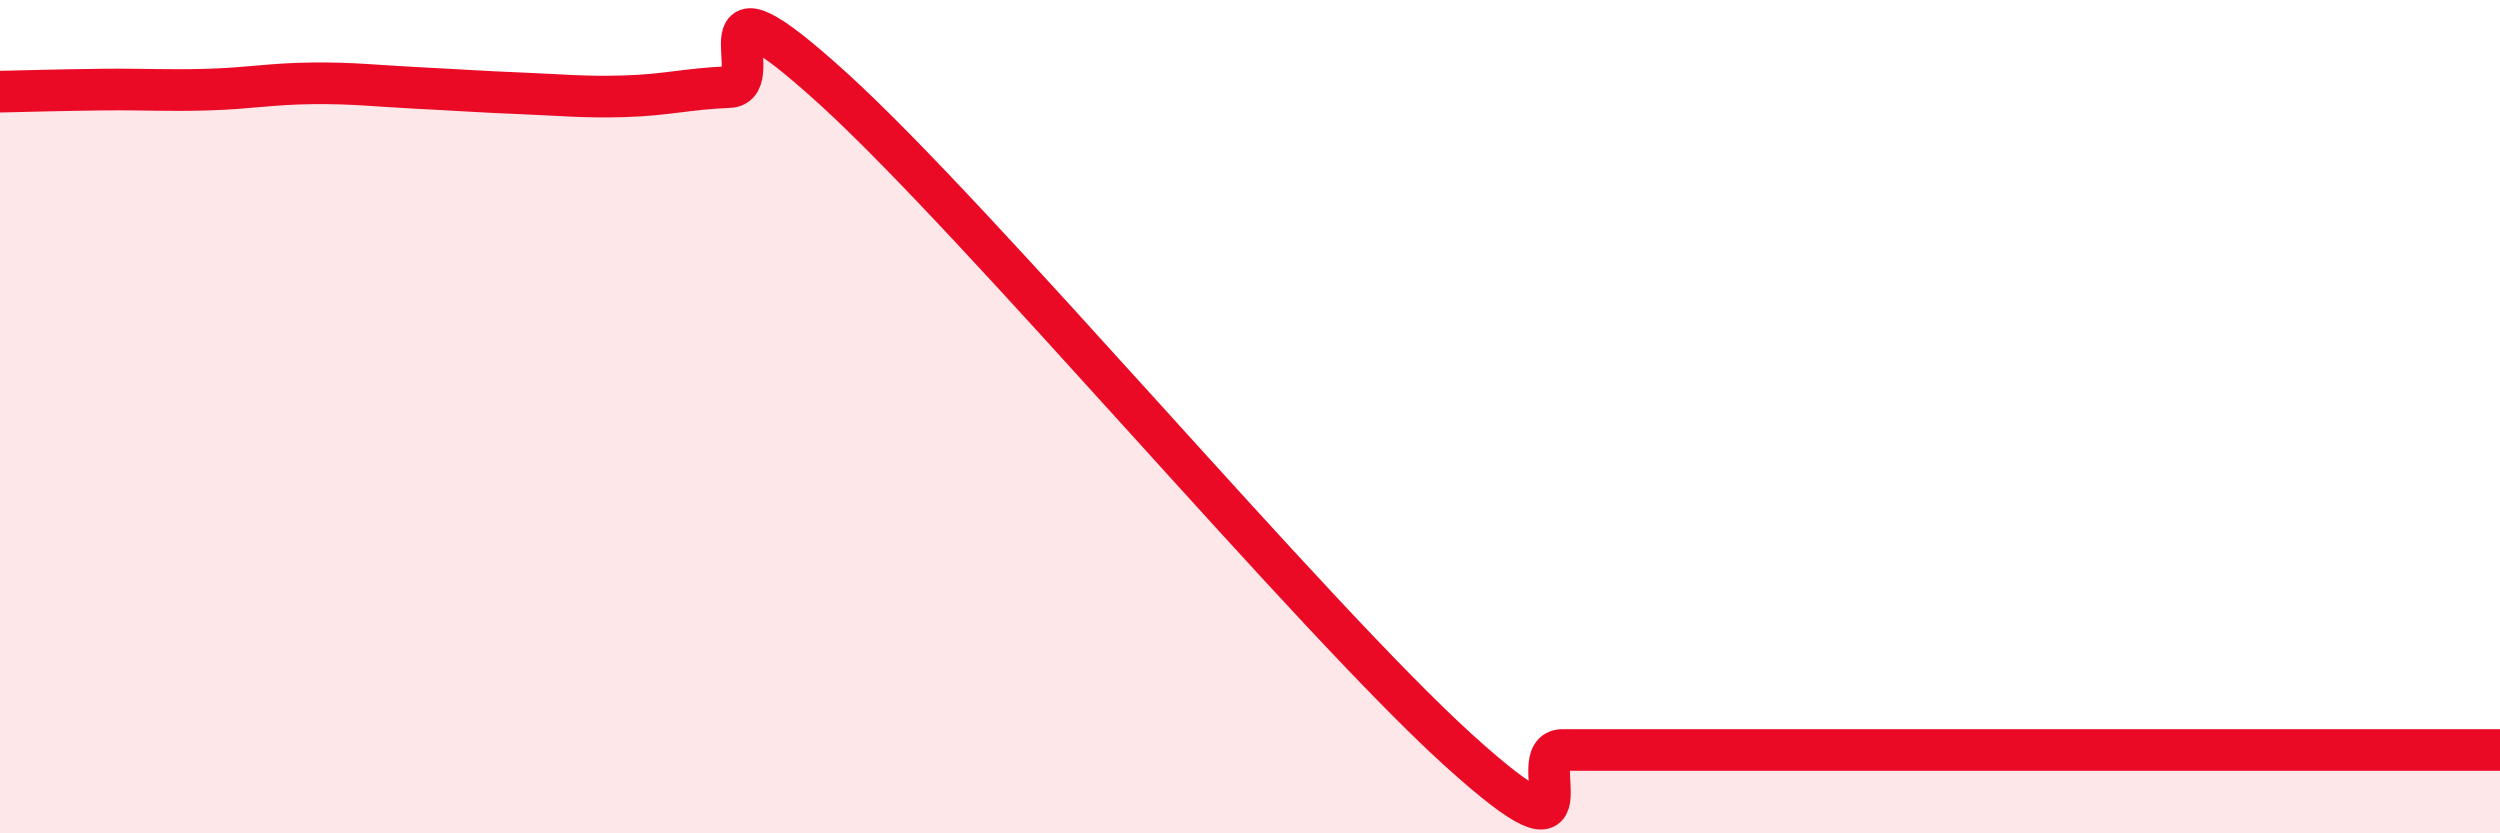
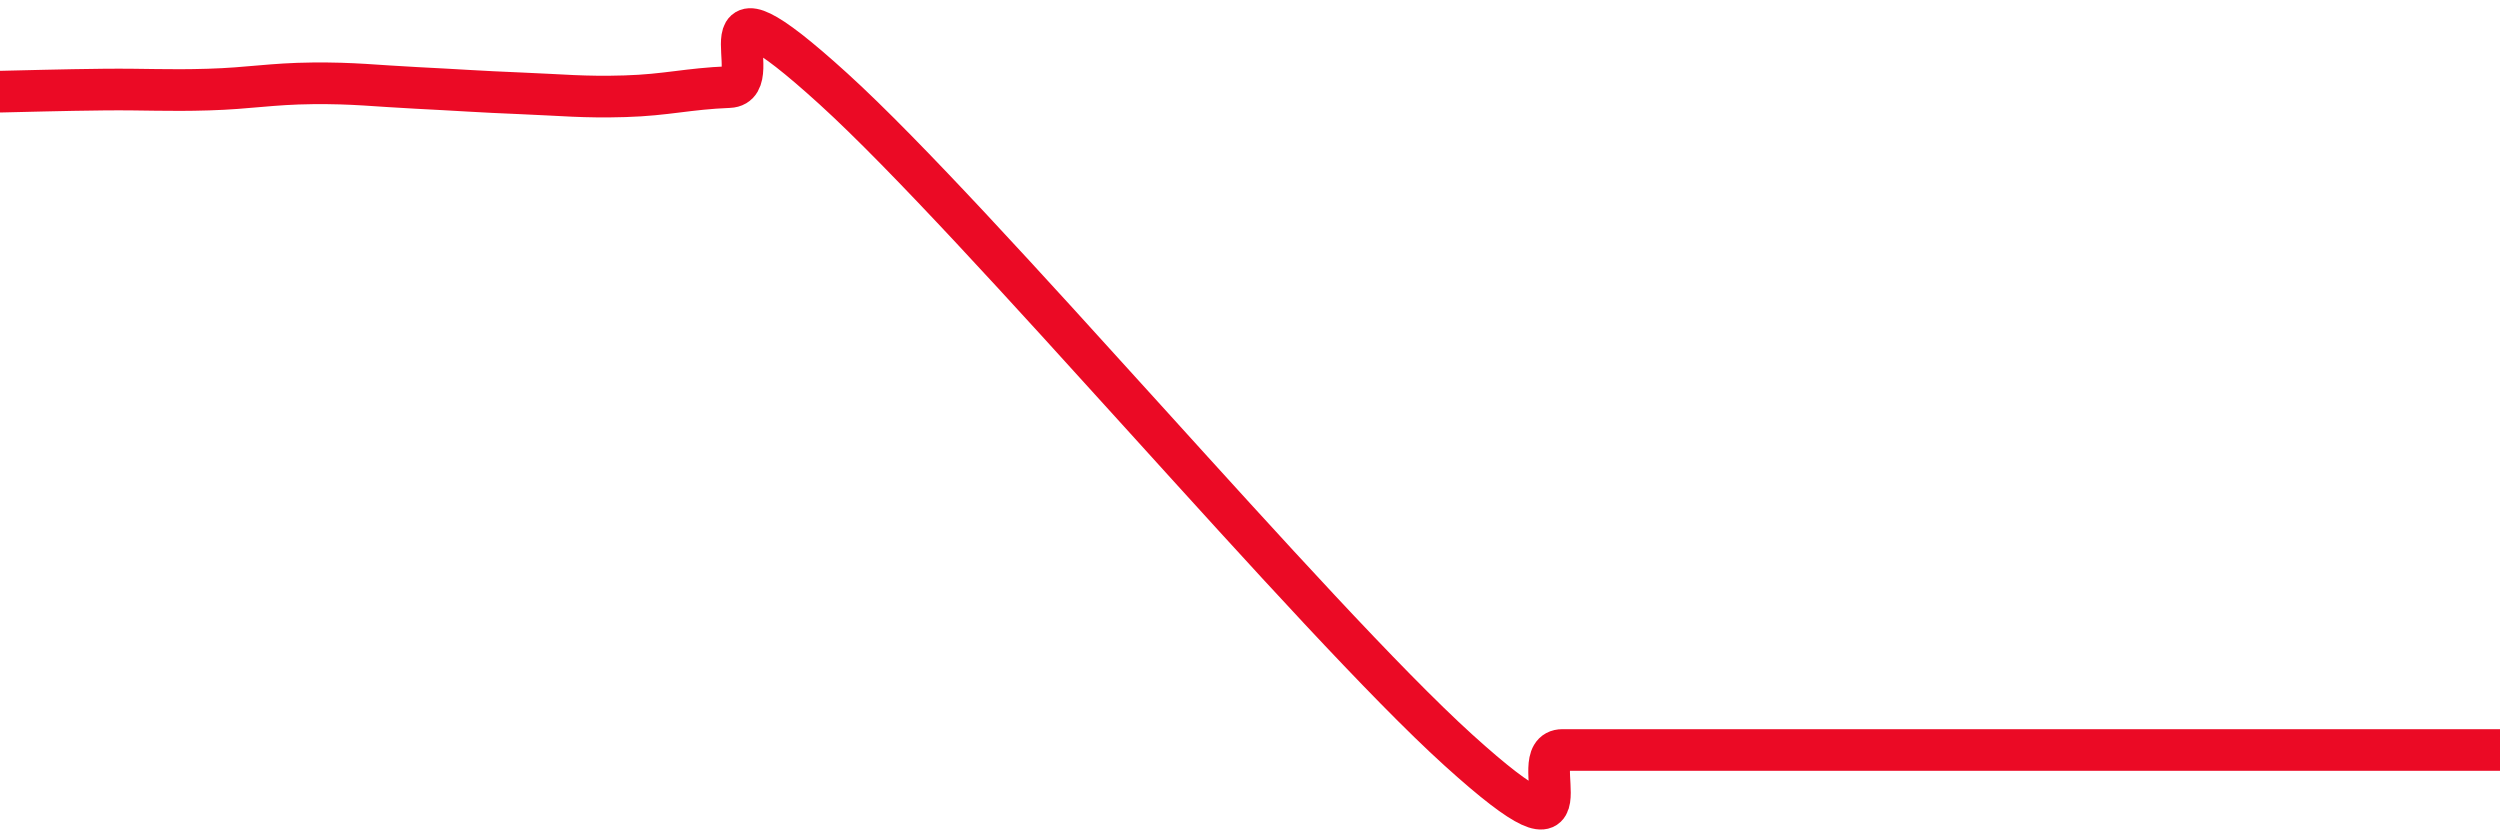
<svg xmlns="http://www.w3.org/2000/svg" width="60" height="20" viewBox="0 0 60 20">
-   <path d="M 0,2.2 C 0.5,2.19 1.5,2.16 2.5,2.15 C 3.5,2.14 4,2.18 5,2.15 C 6,2.12 6.5,2.01 7.5,2 C 8.5,1.99 9,2.06 10,2.11 C 11,2.16 11.5,2.2 12.5,2.24 C 13.5,2.28 14,2.34 15,2.31 C 16,2.28 16.5,2.13 17.5,2.09 C 18.5,2.05 16.5,-1.05 20,2.13 C 23.5,5.31 31.5,14.83 35,18 C 38.5,21.17 36.5,18 37.5,18 C 38.5,18 39,18 40,18 C 41,18 41.5,18 42.5,18 C 43.5,18 44,18 45,18 C 46,18 46.5,18 47.5,18 C 48.5,18 49,18 50,18 C 51,18 51.5,18 52.5,18 C 53.5,18 54,18 55,18 C 56,18 56.5,18 57.5,18 C 58.5,18 59.5,18 60,18L60 20L0 20Z" fill="#EB0A25" opacity="0.1" stroke-linecap="round" stroke-linejoin="round" />
  <path d="M 0,2.2 C 0.5,2.19 1.5,2.16 2.5,2.15 C 3.5,2.14 4,2.18 5,2.15 C 6,2.12 6.5,2.01 7.5,2 C 8.5,1.99 9,2.06 10,2.11 C 11,2.16 11.5,2.2 12.5,2.24 C 13.5,2.28 14,2.34 15,2.31 C 16,2.28 16.5,2.13 17.5,2.09 C 18.5,2.05 16.5,-1.05 20,2.13 C 23.5,5.31 31.5,14.83 35,18 C 38.5,21.17 36.5,18 37.5,18 C 38.5,18 39,18 40,18 C 41,18 41.5,18 42.5,18 C 43.5,18 44,18 45,18 C 46,18 46.5,18 47.5,18 C 48.5,18 49,18 50,18 C 51,18 51.5,18 52.5,18 C 53.5,18 54,18 55,18 C 56,18 56.5,18 57.5,18 C 58.5,18 59.5,18 60,18" stroke="#EB0A25" stroke-width="1" fill="none" stroke-linecap="round" stroke-linejoin="round" />
</svg>